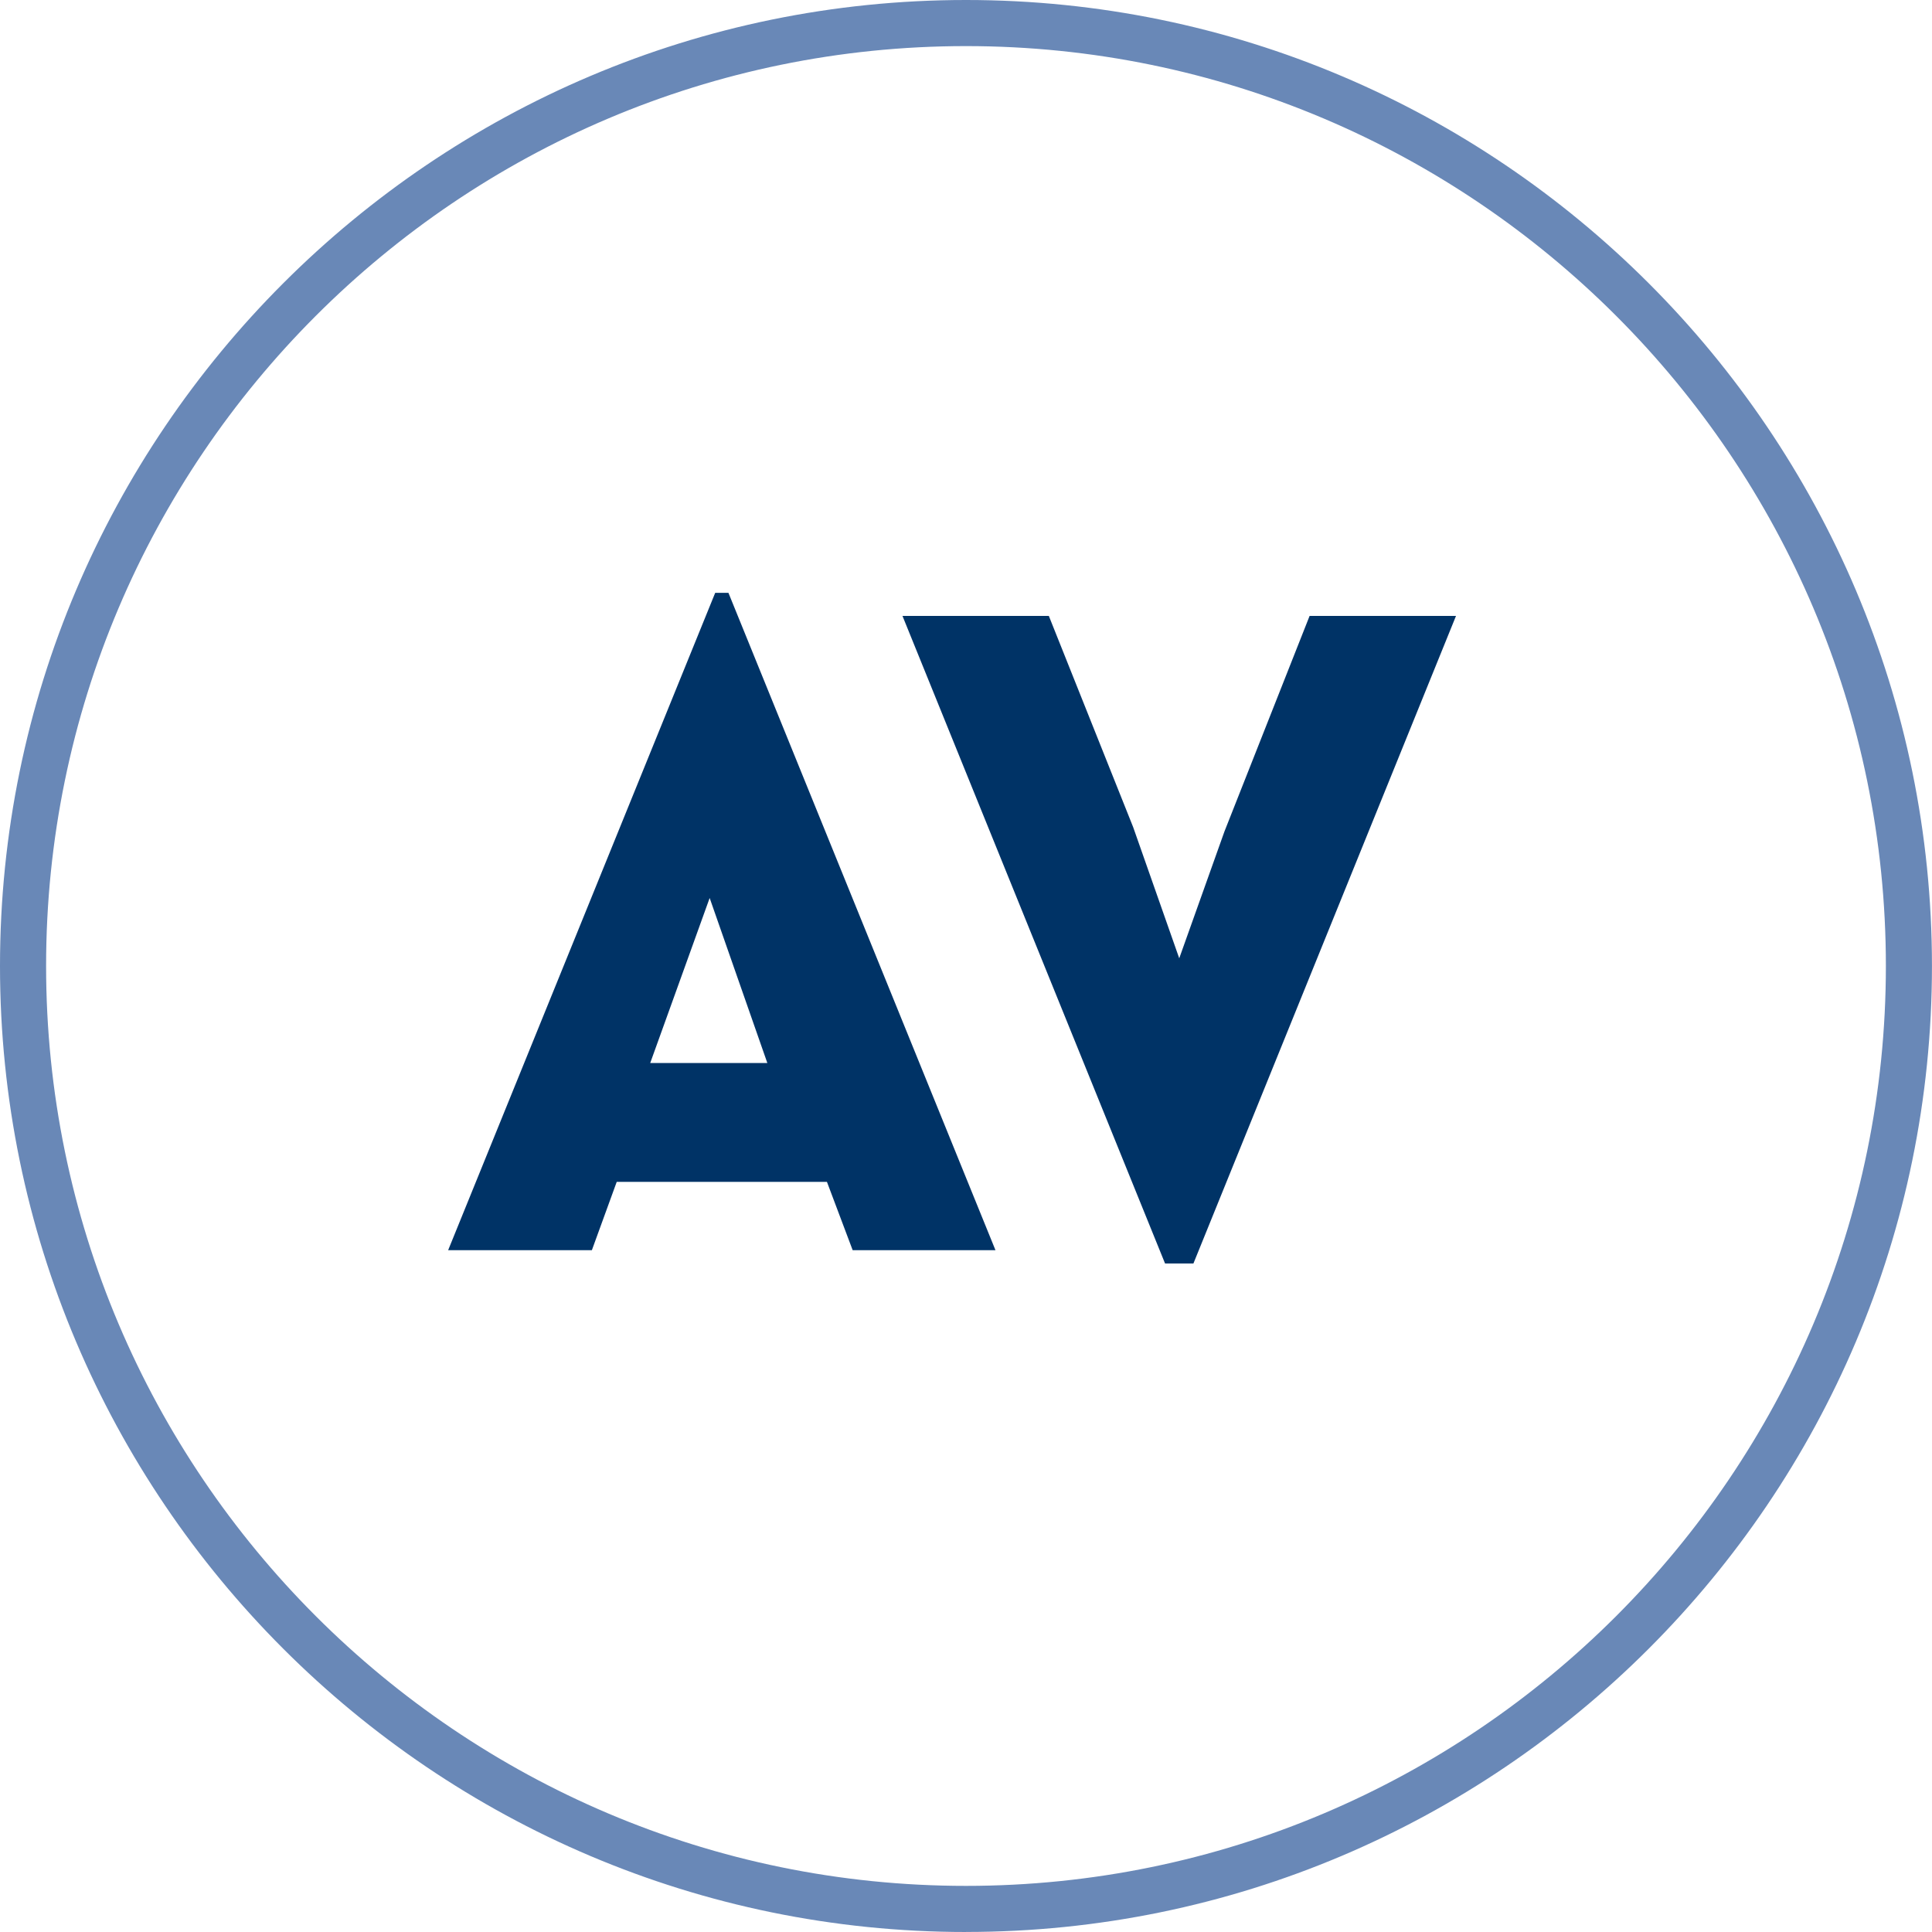
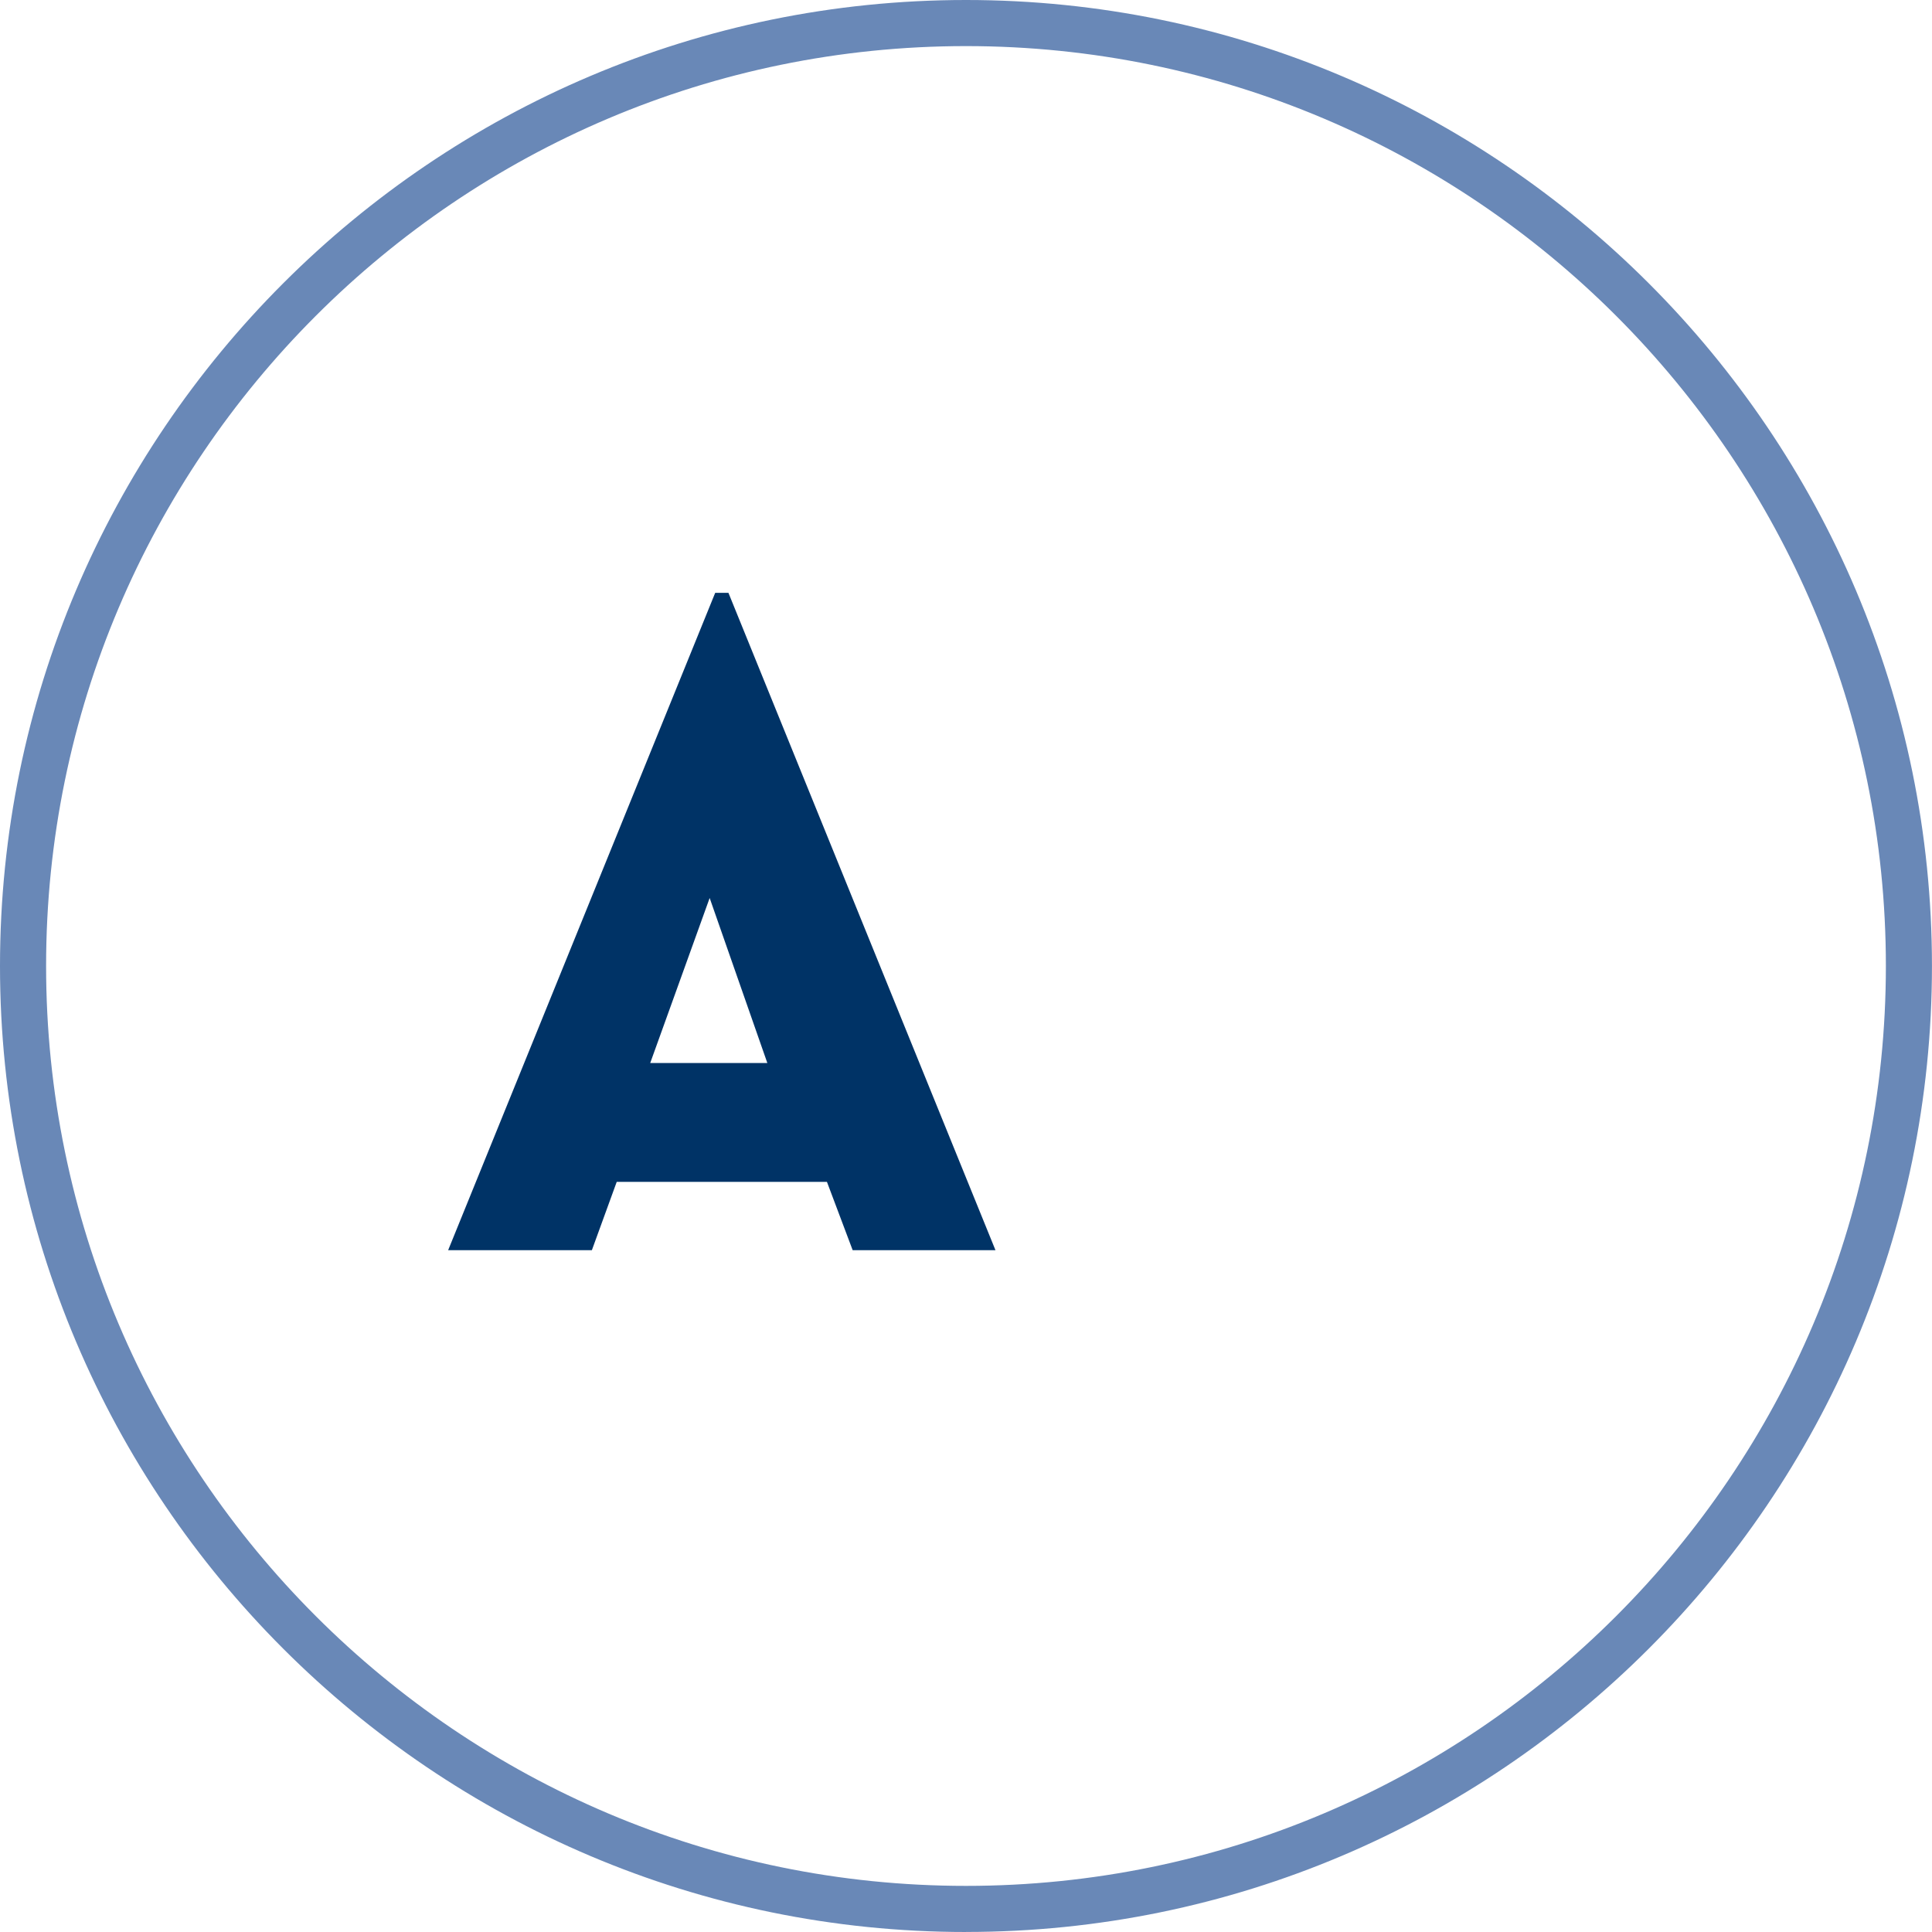
<svg xmlns="http://www.w3.org/2000/svg" width="94" height="94" viewBox="0 0 94 94" fill="none">
  <g clip-path="url(#clip0_2501_479)">
    <path d="M46.999 94C21.083 94 0 72.915 0 46.999C0 21.083 21.083 0 46.999 0C72.915 0 93.998 21.083 93.998 46.999C93.998 72.915 72.915 93.998 46.999 93.998V94ZM46.999 2.243C22.32 2.243 2.243 22.32 2.243 46.999C2.243 71.678 22.32 91.756 46.999 91.756C71.678 91.756 91.756 71.678 91.756 46.999C91.756 22.32 71.678 2.243 46.999 2.243Z" fill="#6988B7" />
    <path d="M34.795 28.845H35.442L48.434 60.827H41.486L40.234 57.503H30.006L28.797 60.827H21.804L34.797 28.845H34.795ZM37.334 51.719L34.528 43.691L31.636 51.719H37.334Z" fill="#003366" />
-     <path d="M56.685 61.474L43.909 29.966H51.03L55.131 40.238L57.375 46.625L59.575 40.454L63.718 29.966H70.841L58.065 61.474H56.684H56.685Z" fill="#003366" />
  </g>
  <defs>
    <clipPath id="clip0_2501_479">
      <rect width="94" height="94" fill="white" />
    </clipPath>
  </defs>
</svg>